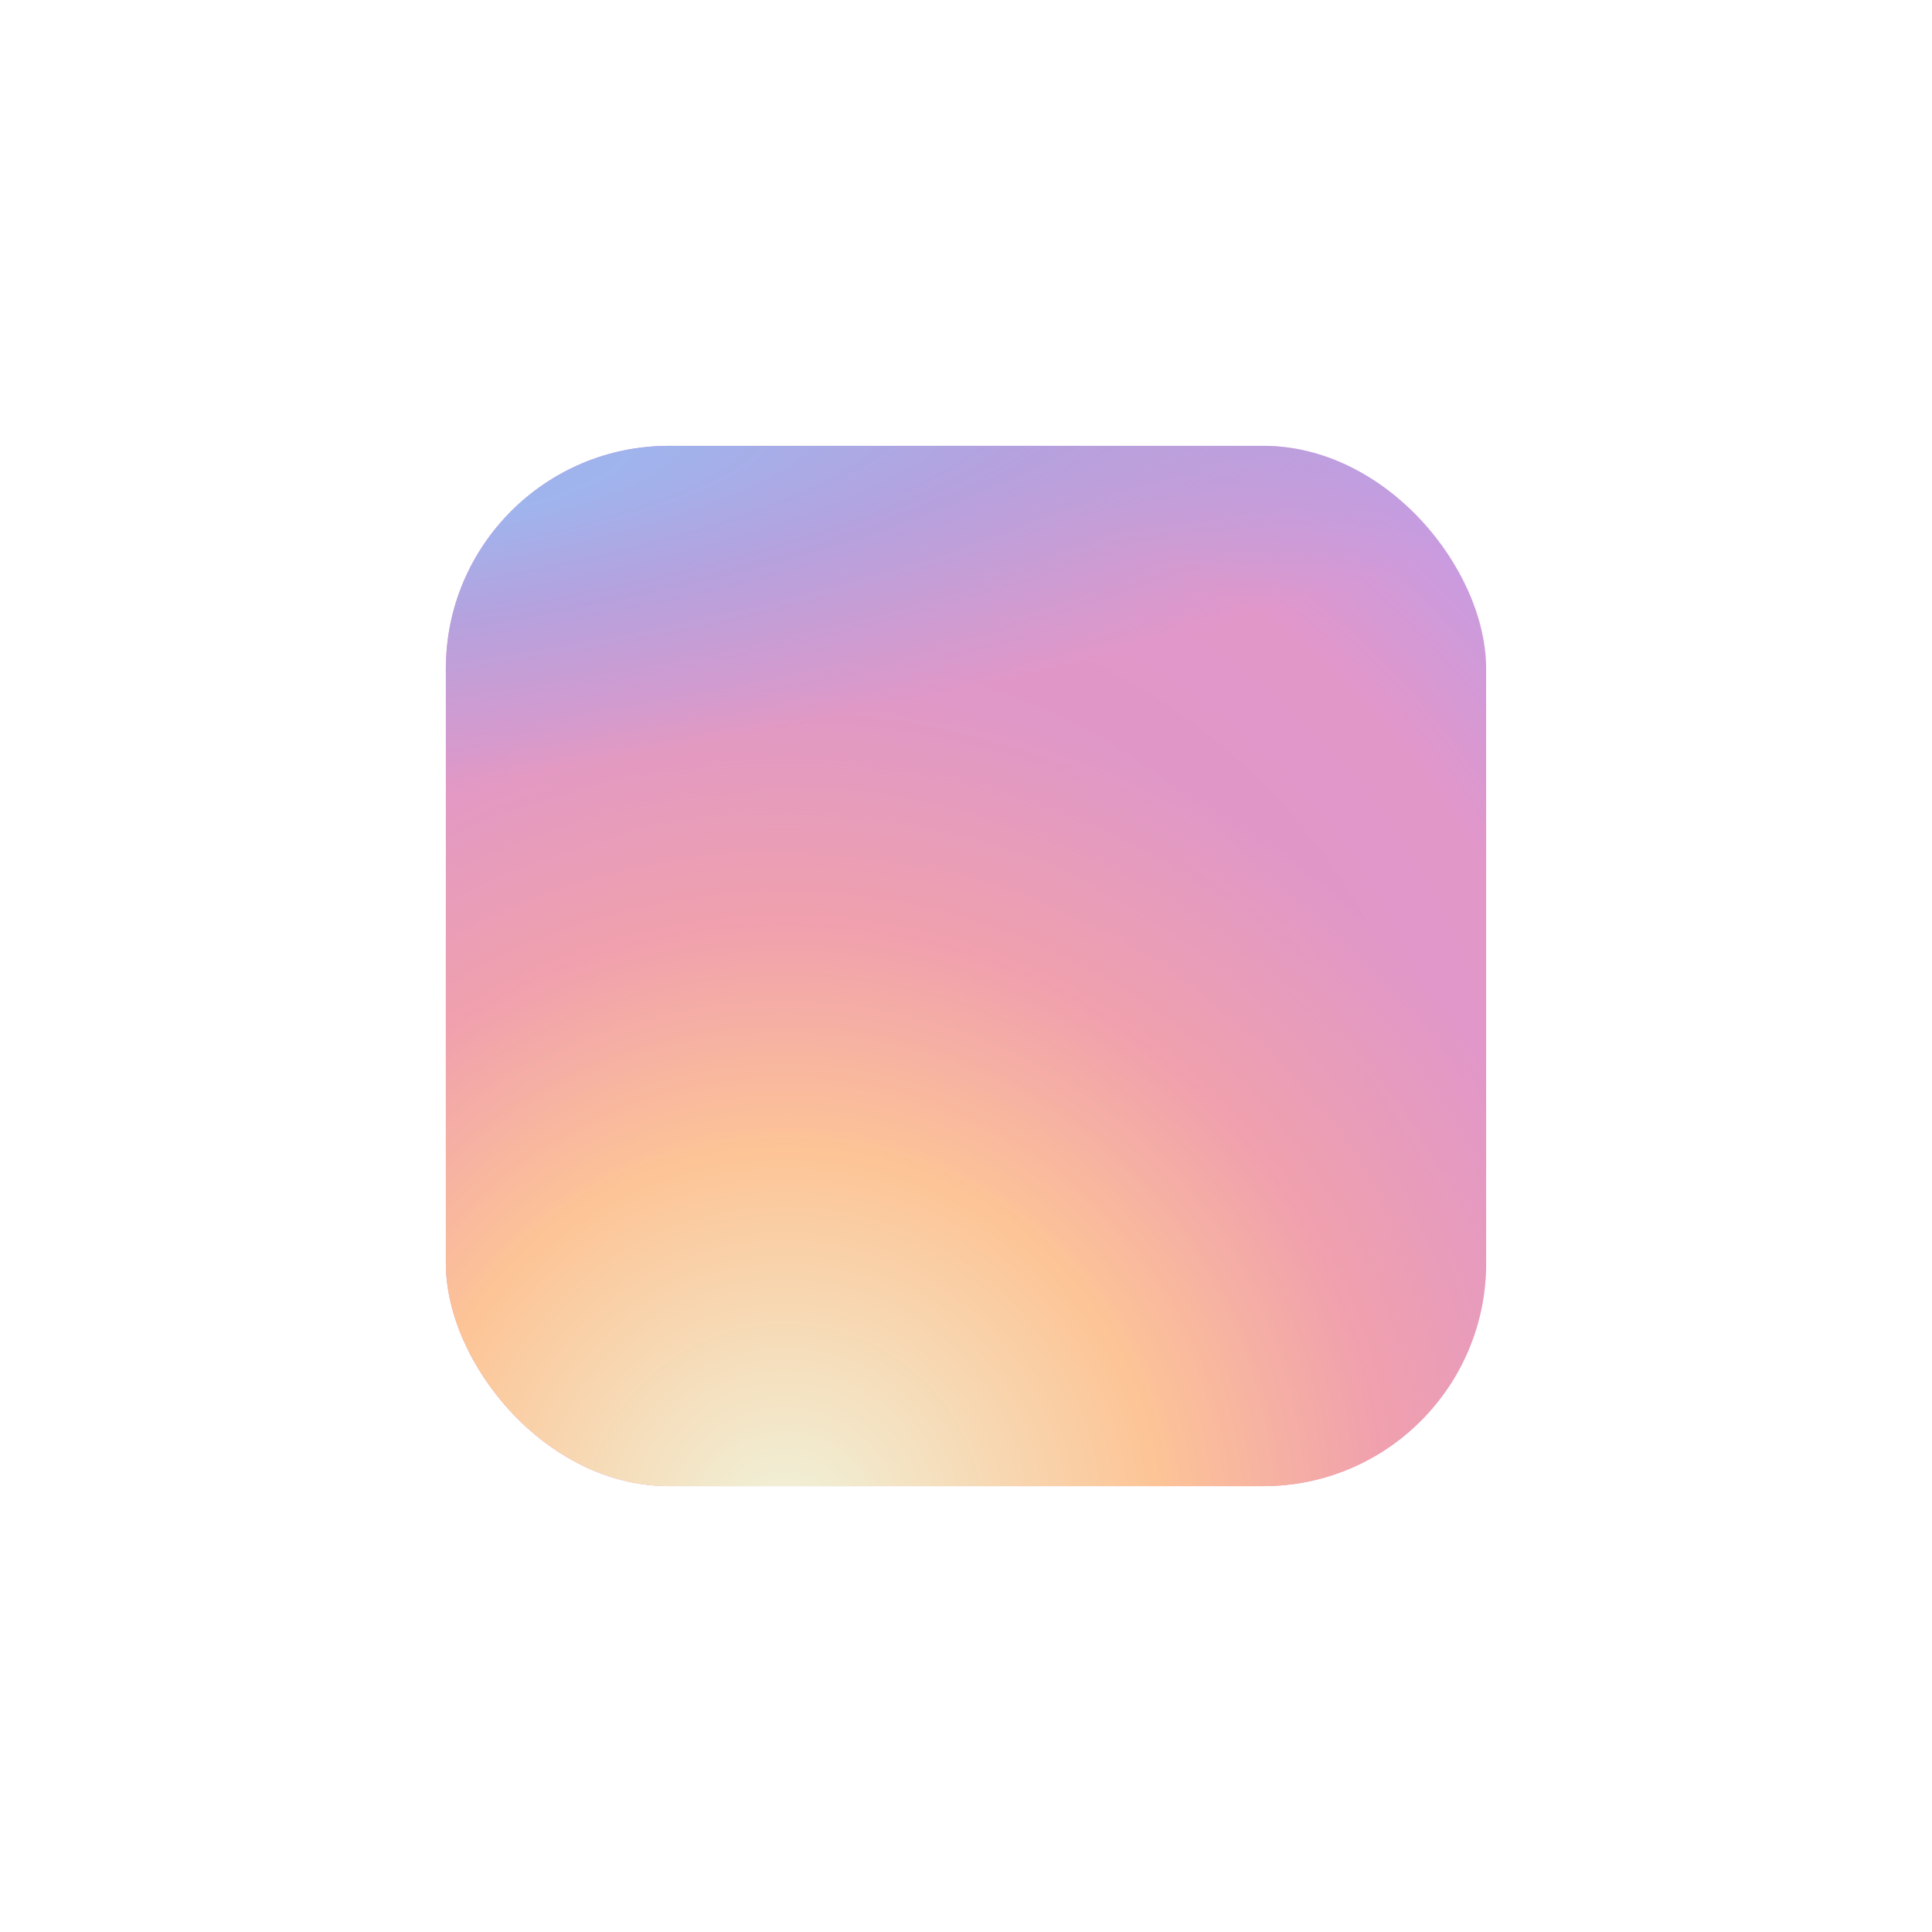
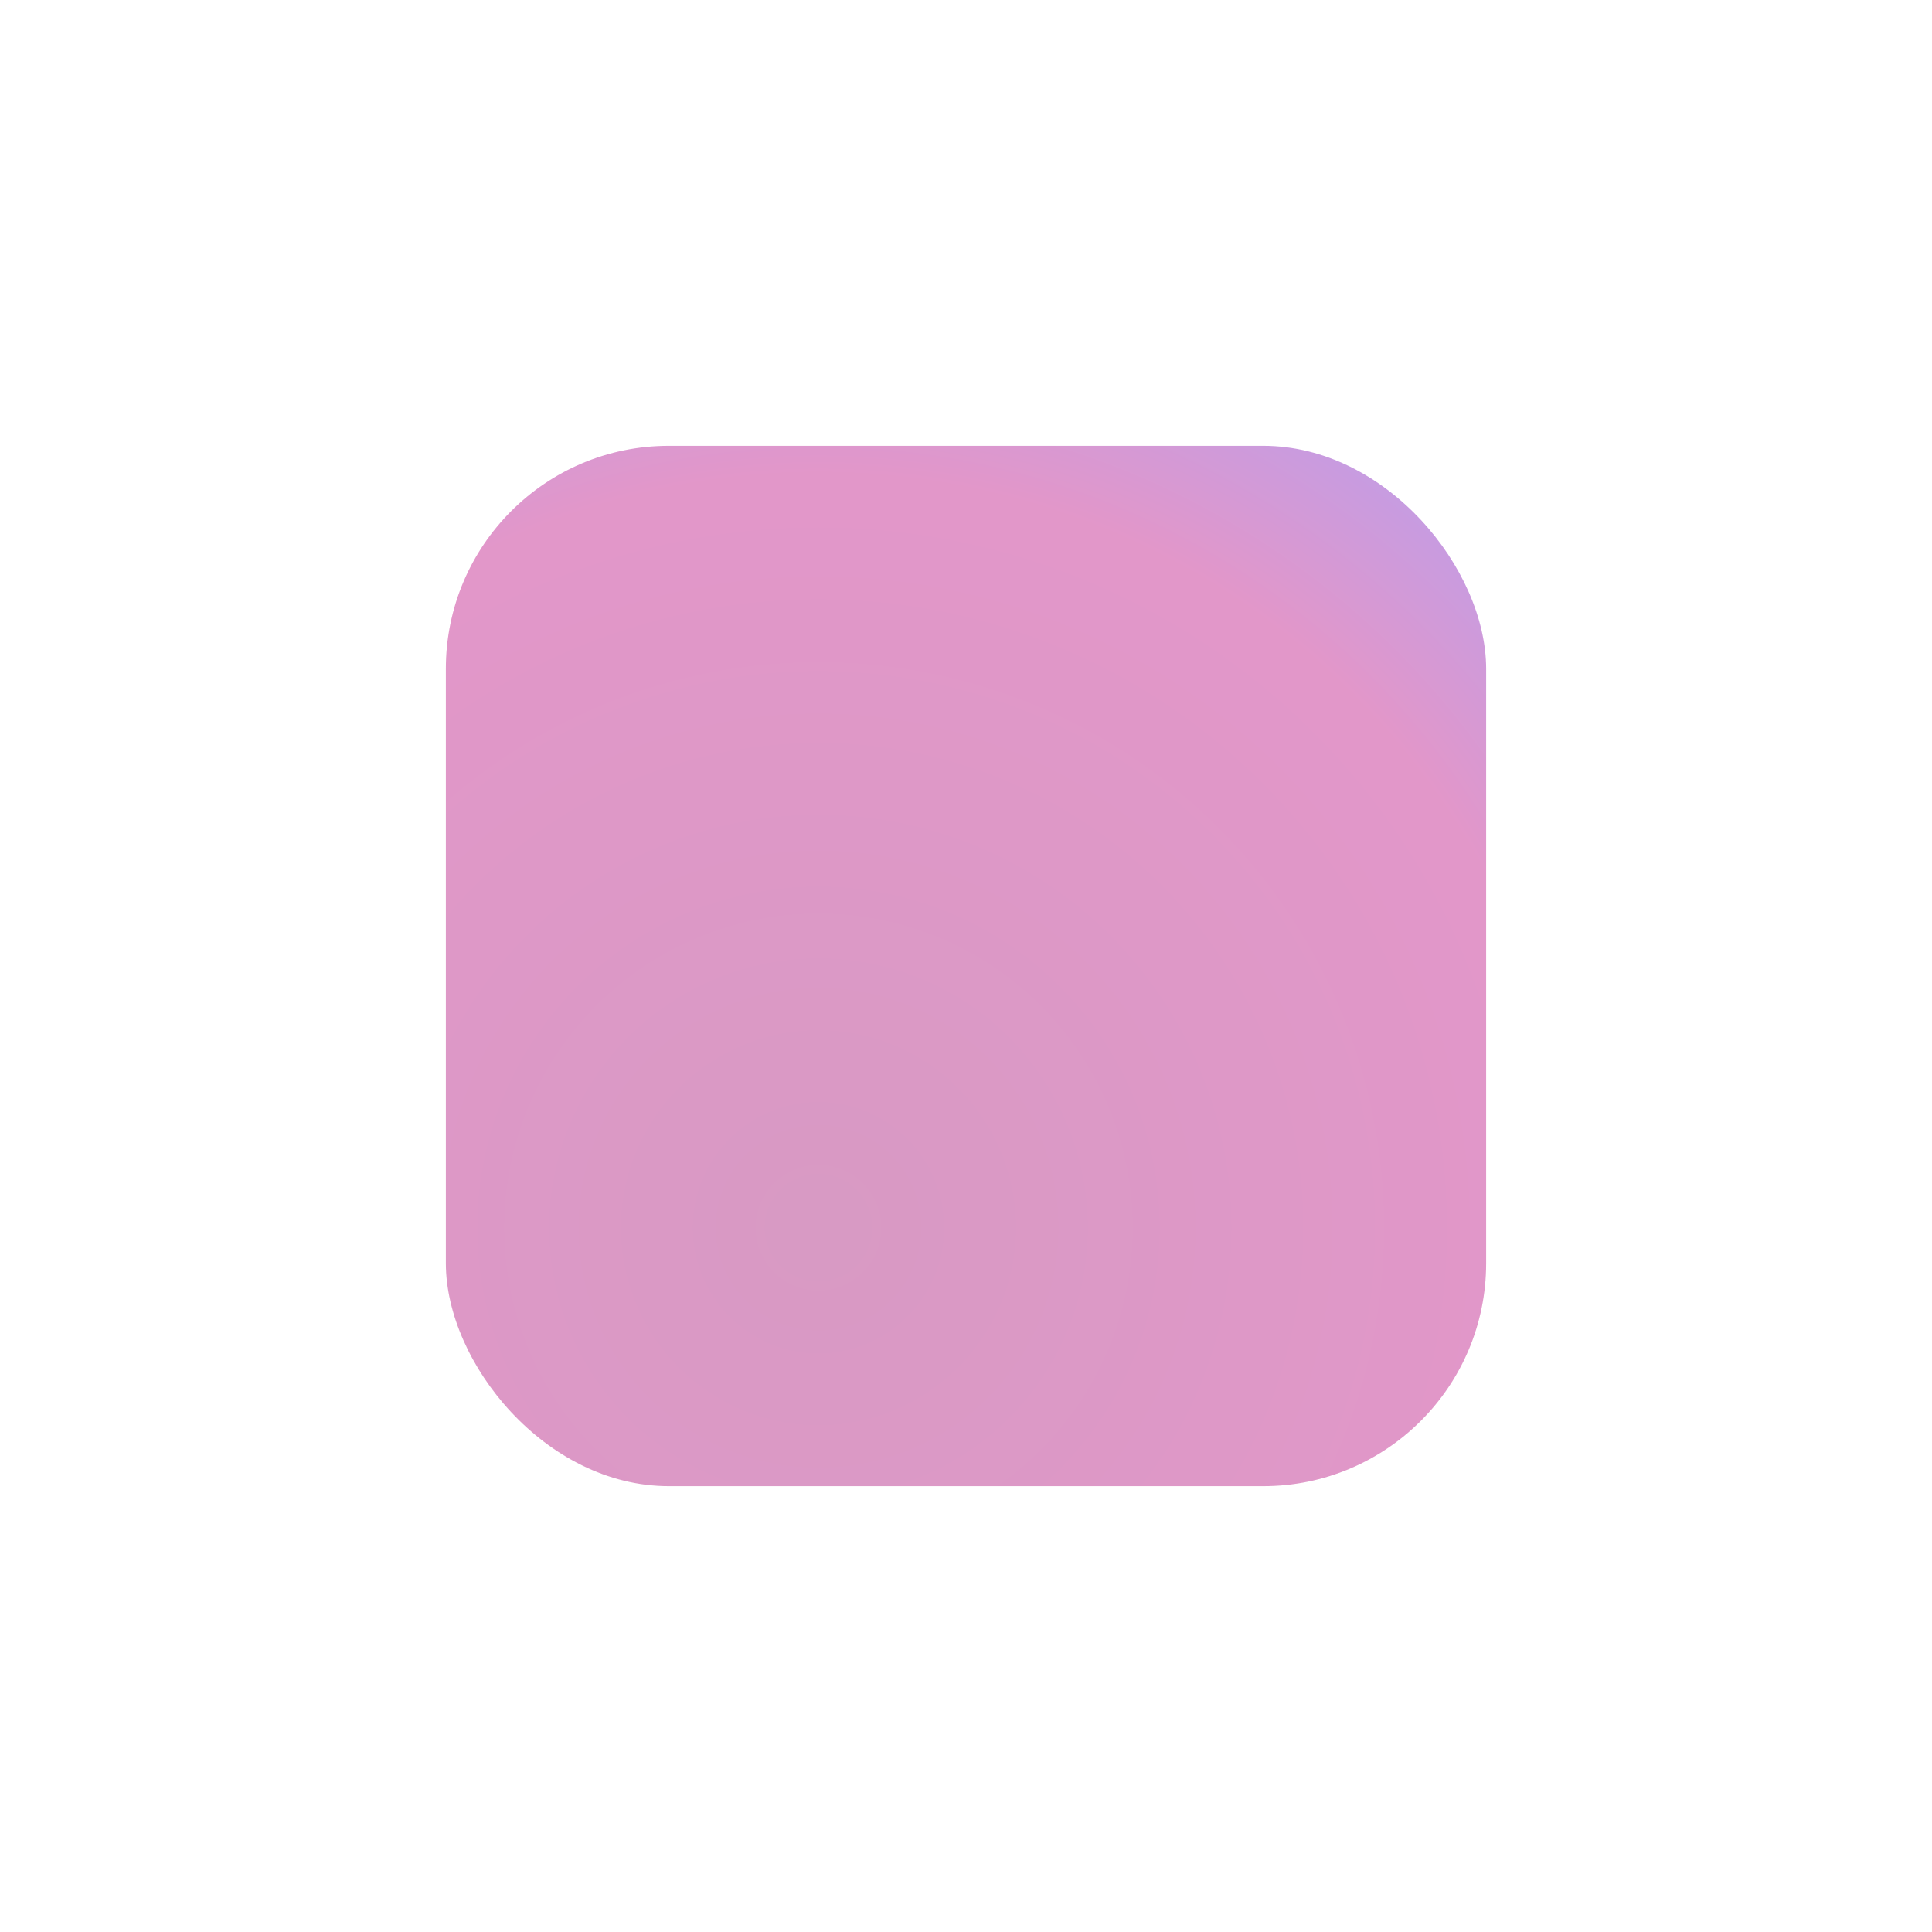
<svg xmlns="http://www.w3.org/2000/svg" fill="none" height="100%" overflow="visible" preserveAspectRatio="none" style="display: block;" viewBox="0 0 52 52" width="100%">
  <g filter="url(#filter0_f_0_27377)" id="instagram" opacity="0.5" style="mix-blend-mode:plus-lighter">
    <rect fill="url(#paint0_radial_0_27377)" height="28" id="bg" rx="6" width="28" x="12" y="12" />
-     <rect fill="url(#paint1_radial_0_27377)" height="28" id="bg_2" rx="6" width="28" x="12" y="12" />
-     <rect fill="url(#paint2_radial_0_27377)" height="28" id="bg_3" rx="6" width="28" x="12" y="12" />
  </g>
  <defs>
    <filter color-interpolation-filters="sRGB" filterUnits="userSpaceOnUse" height="56" id="filter0_f_0_27377" width="56" x="-2" y="-2">
      <feFlood flood-opacity="0" result="BackgroundImageFix" />
      <feBlend in="SourceGraphic" in2="BackgroundImageFix" mode="normal" result="shape" />
      <feGaussianBlur result="effect1_foregroundBlur_0_27377" stdDeviation="6" />
    </filter>
    <radialGradient cx="0" cy="0" gradientTransform="translate(22 33) rotate(-55.376) scale(25.52)" gradientUnits="userSpaceOnUse" id="paint0_radial_0_27377" r="1">
      <stop stop-color="#B13589" />
      <stop offset="0.793" stop-color="#C62F94" />
      <stop offset="1" stop-color="#8A3AC8" />
    </radialGradient>
    <radialGradient cx="0" cy="0" gradientTransform="translate(21 41) rotate(-65.136) scale(22.594)" gradientUnits="userSpaceOnUse" id="paint1_radial_0_27377" r="1">
      <stop stop-color="#E0E8B7" />
      <stop offset="0.445" stop-color="#FB8A2E" />
      <stop offset="0.715" stop-color="#E2425C" />
      <stop offset="1" stop-color="#E2425C" stop-opacity="0" />
    </radialGradient>
    <radialGradient cx="0" cy="0" gradientTransform="translate(10.5 13) rotate(-8.13) scale(38.891 8.318)" gradientUnits="userSpaceOnUse" id="paint2_radial_0_27377" r="1">
      <stop offset="0.157" stop-color="#406ADC" />
      <stop offset="0.468" stop-color="#6A45BE" />
      <stop offset="1" stop-color="#6A45BE" stop-opacity="0" />
    </radialGradient>
  </defs>
</svg>